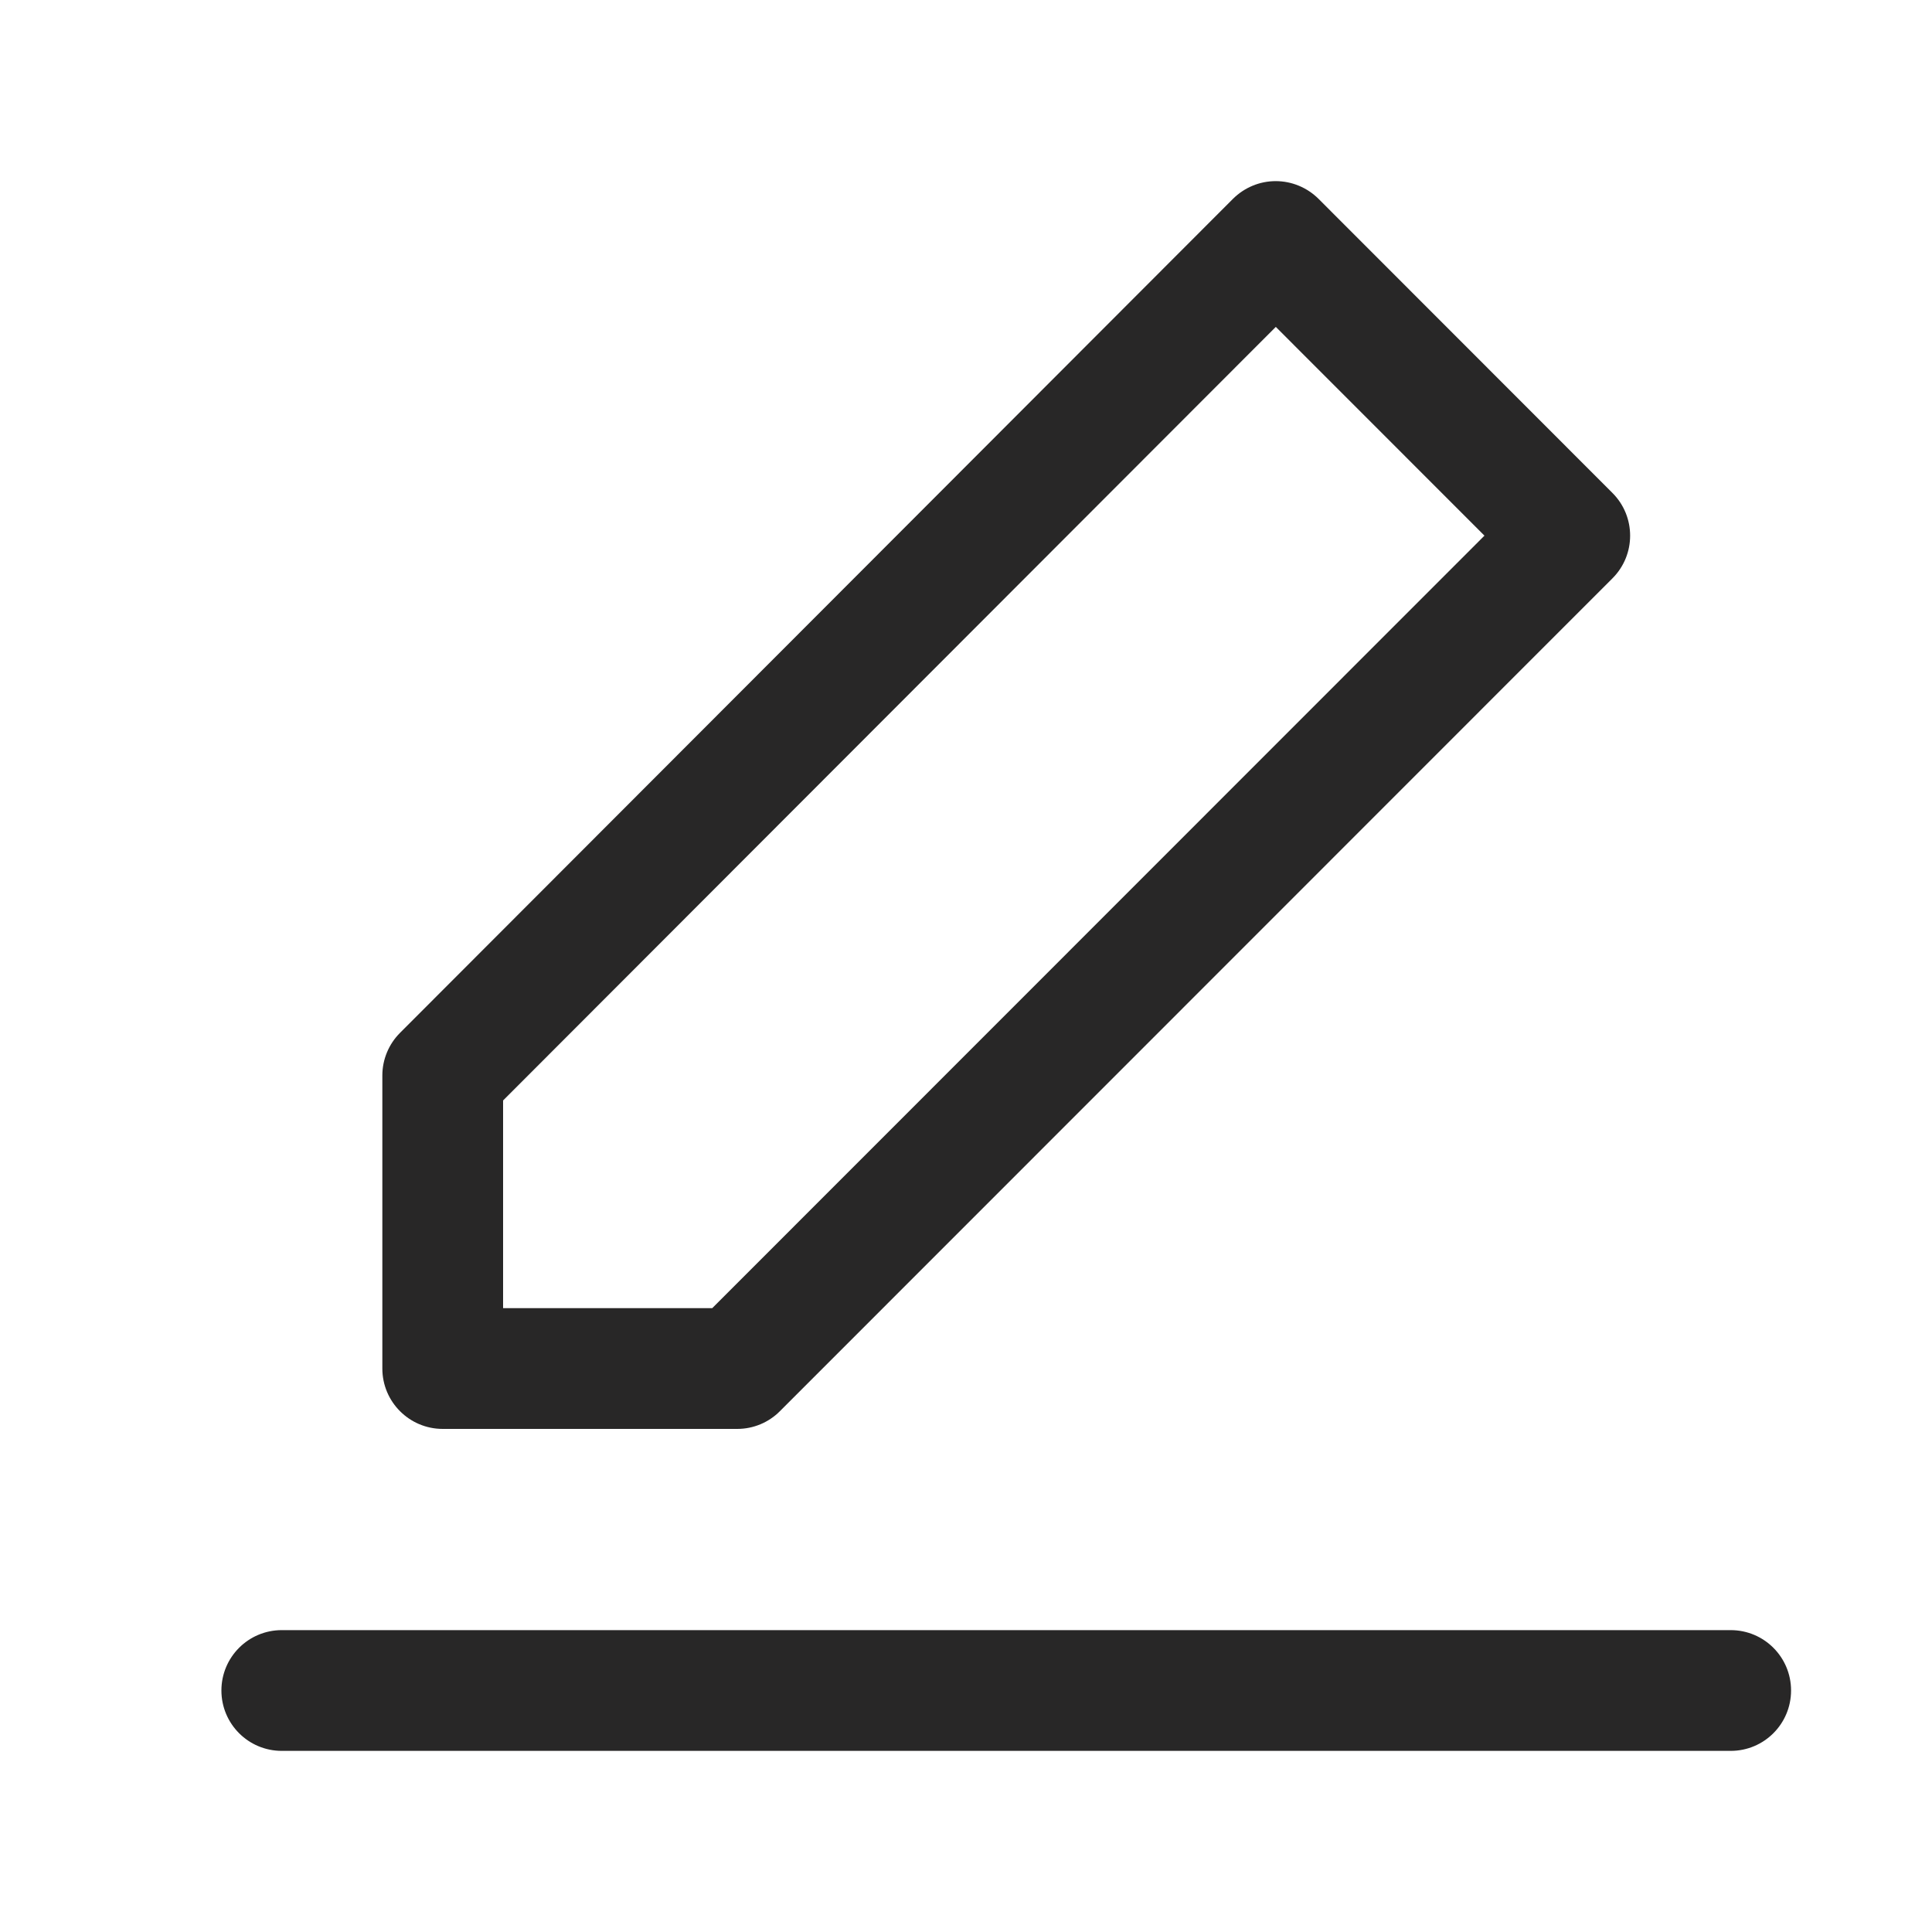
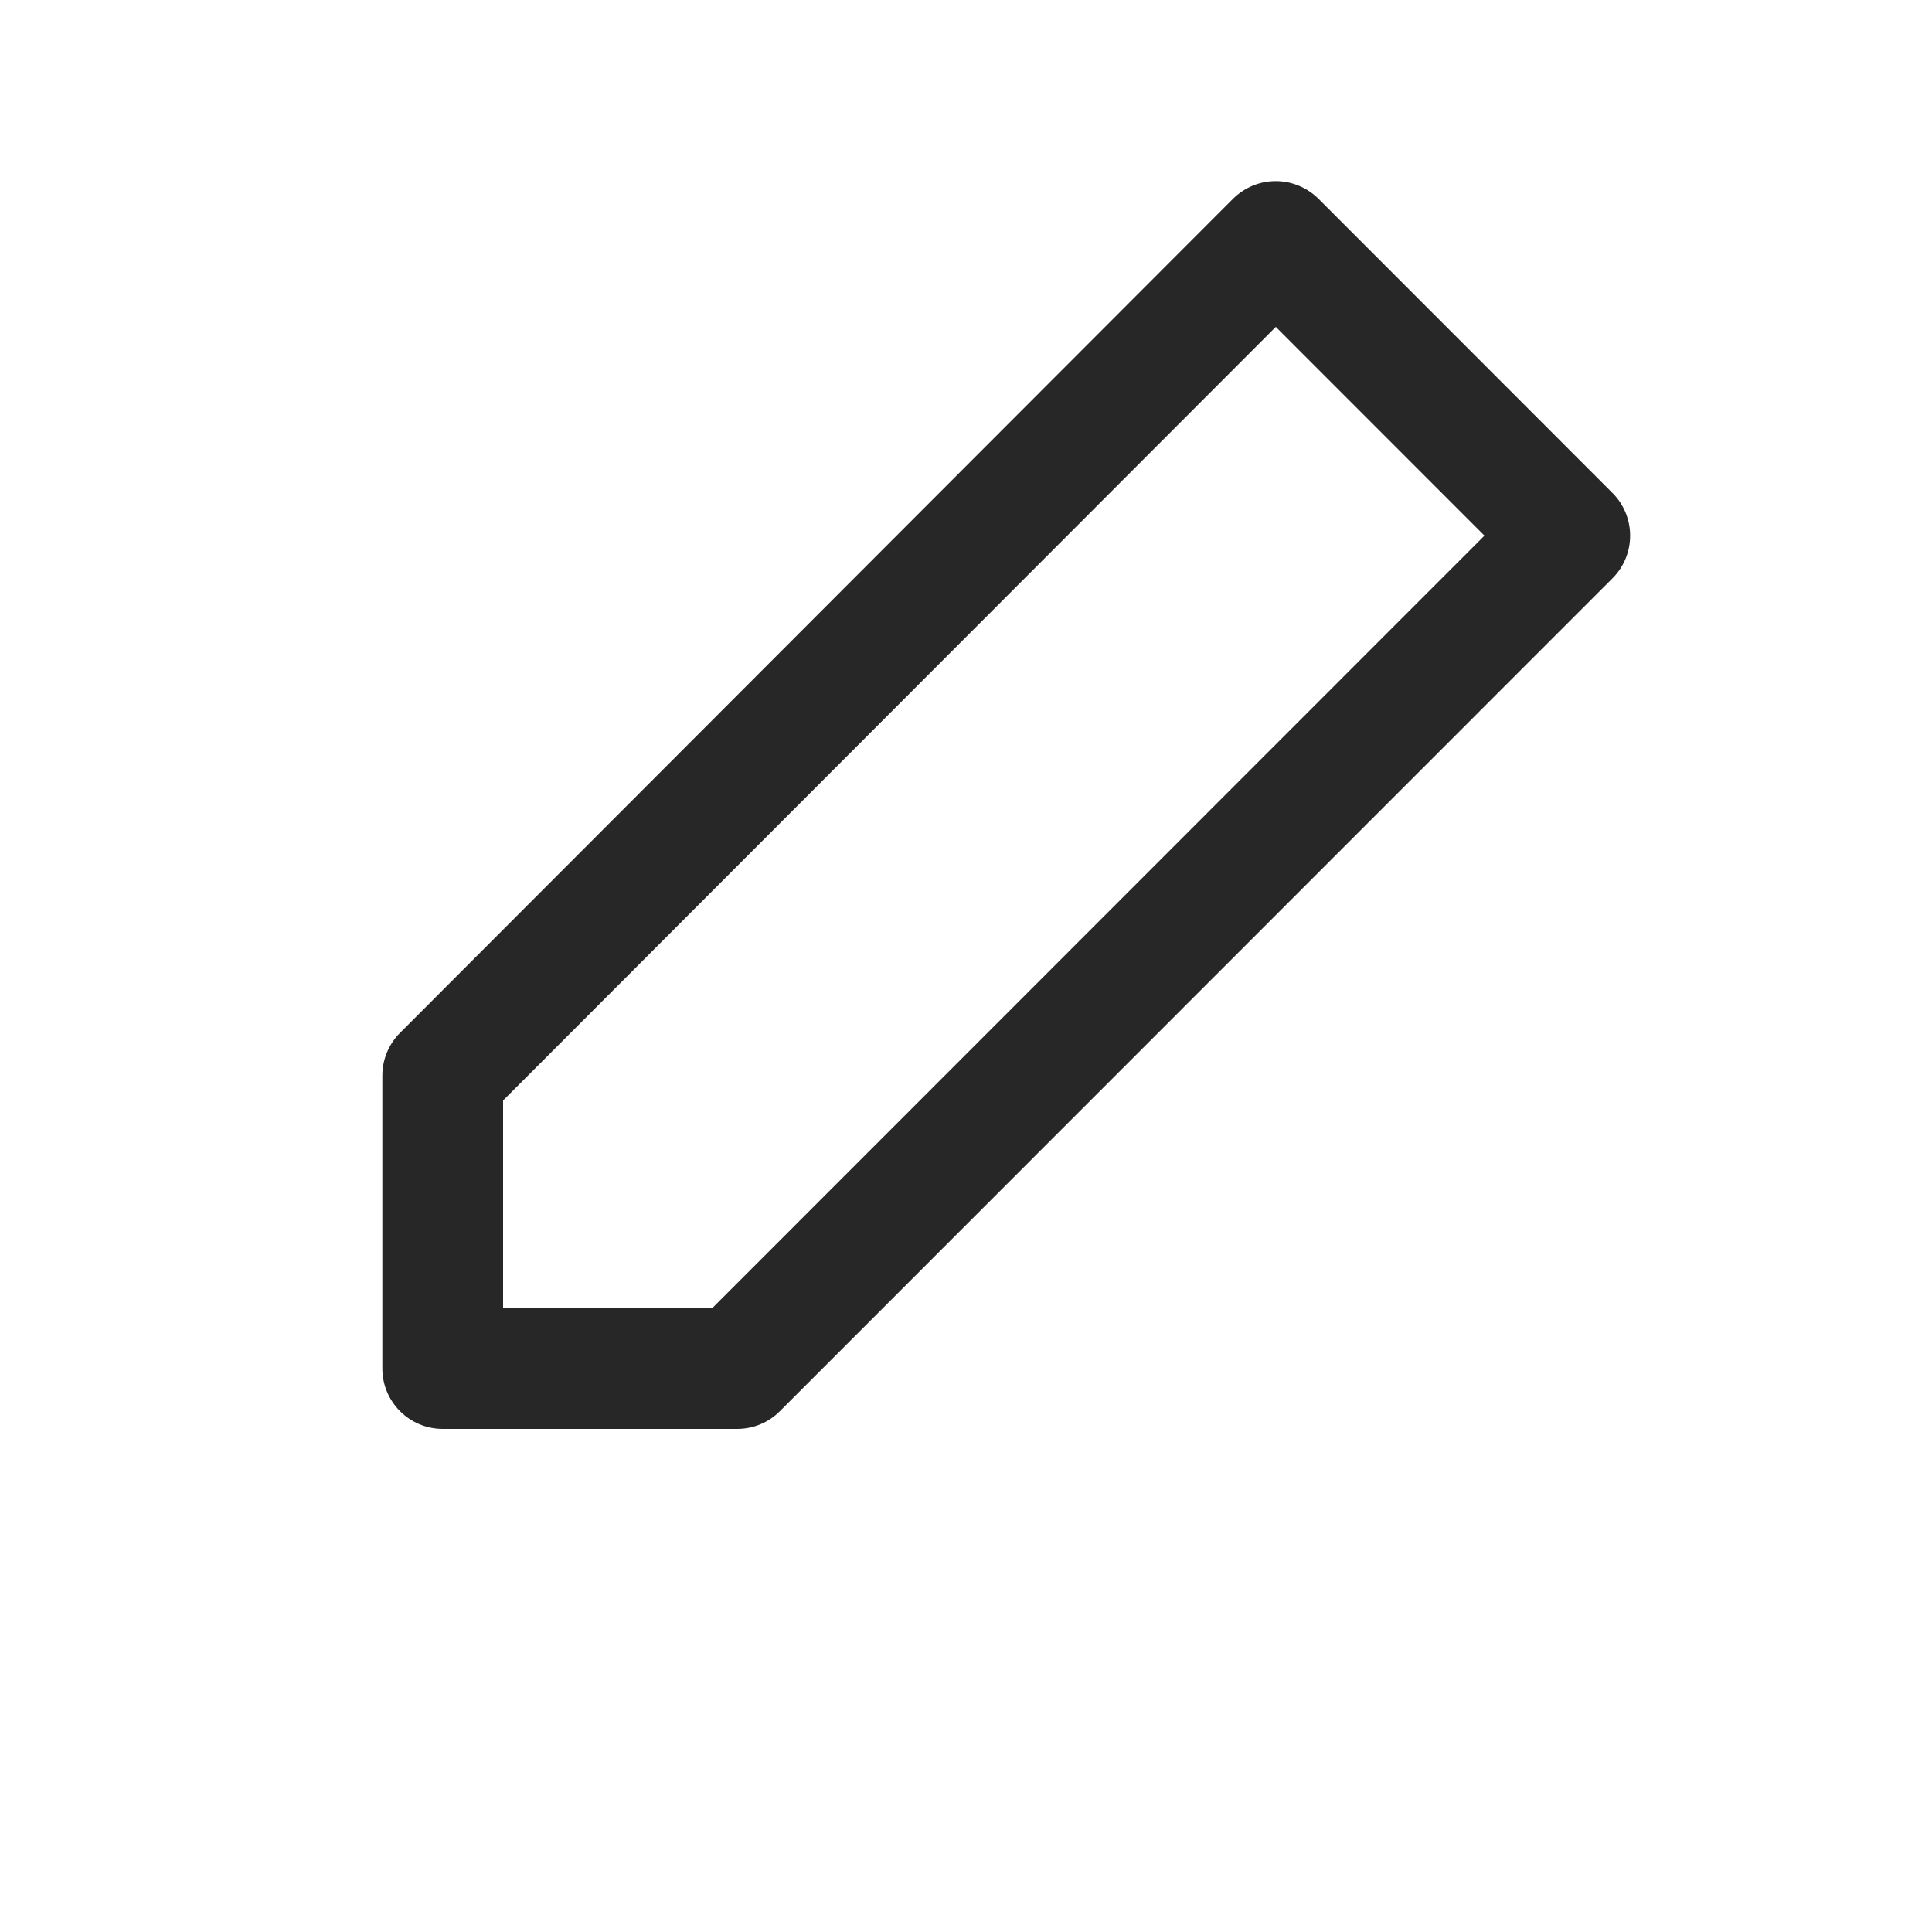
<svg xmlns="http://www.w3.org/2000/svg" width="20" height="20" viewBox="0 0 20 20" fill="none">
-   <path fill-rule="evenodd" clip-rule="evenodd" d="M2.292 17.5C2.292 17.155 2.571 16.875 2.917 16.875H17.916C18.262 16.875 18.541 17.155 18.541 17.5C18.541 17.845 18.262 18.125 17.916 18.125H2.917C2.571 18.125 2.292 17.845 2.292 17.5Z" fill="#282727" />
  <path fill-rule="evenodd" clip-rule="evenodd" d="M13.206 1.875C13.372 1.875 13.531 1.941 13.649 2.058L16.692 5.103C16.936 5.347 16.936 5.743 16.692 5.987L8.074 14.608C7.957 14.726 7.798 14.792 7.632 14.792H4.583C4.238 14.792 3.958 14.512 3.958 14.167V11.133C3.958 10.968 4.024 10.809 4.141 10.692L12.764 2.058C12.882 1.941 13.04 1.875 13.206 1.875ZM13.207 3.384L5.208 11.392V13.542H7.373L15.367 5.545L13.207 3.384Z" fill="#282727" />
</svg>